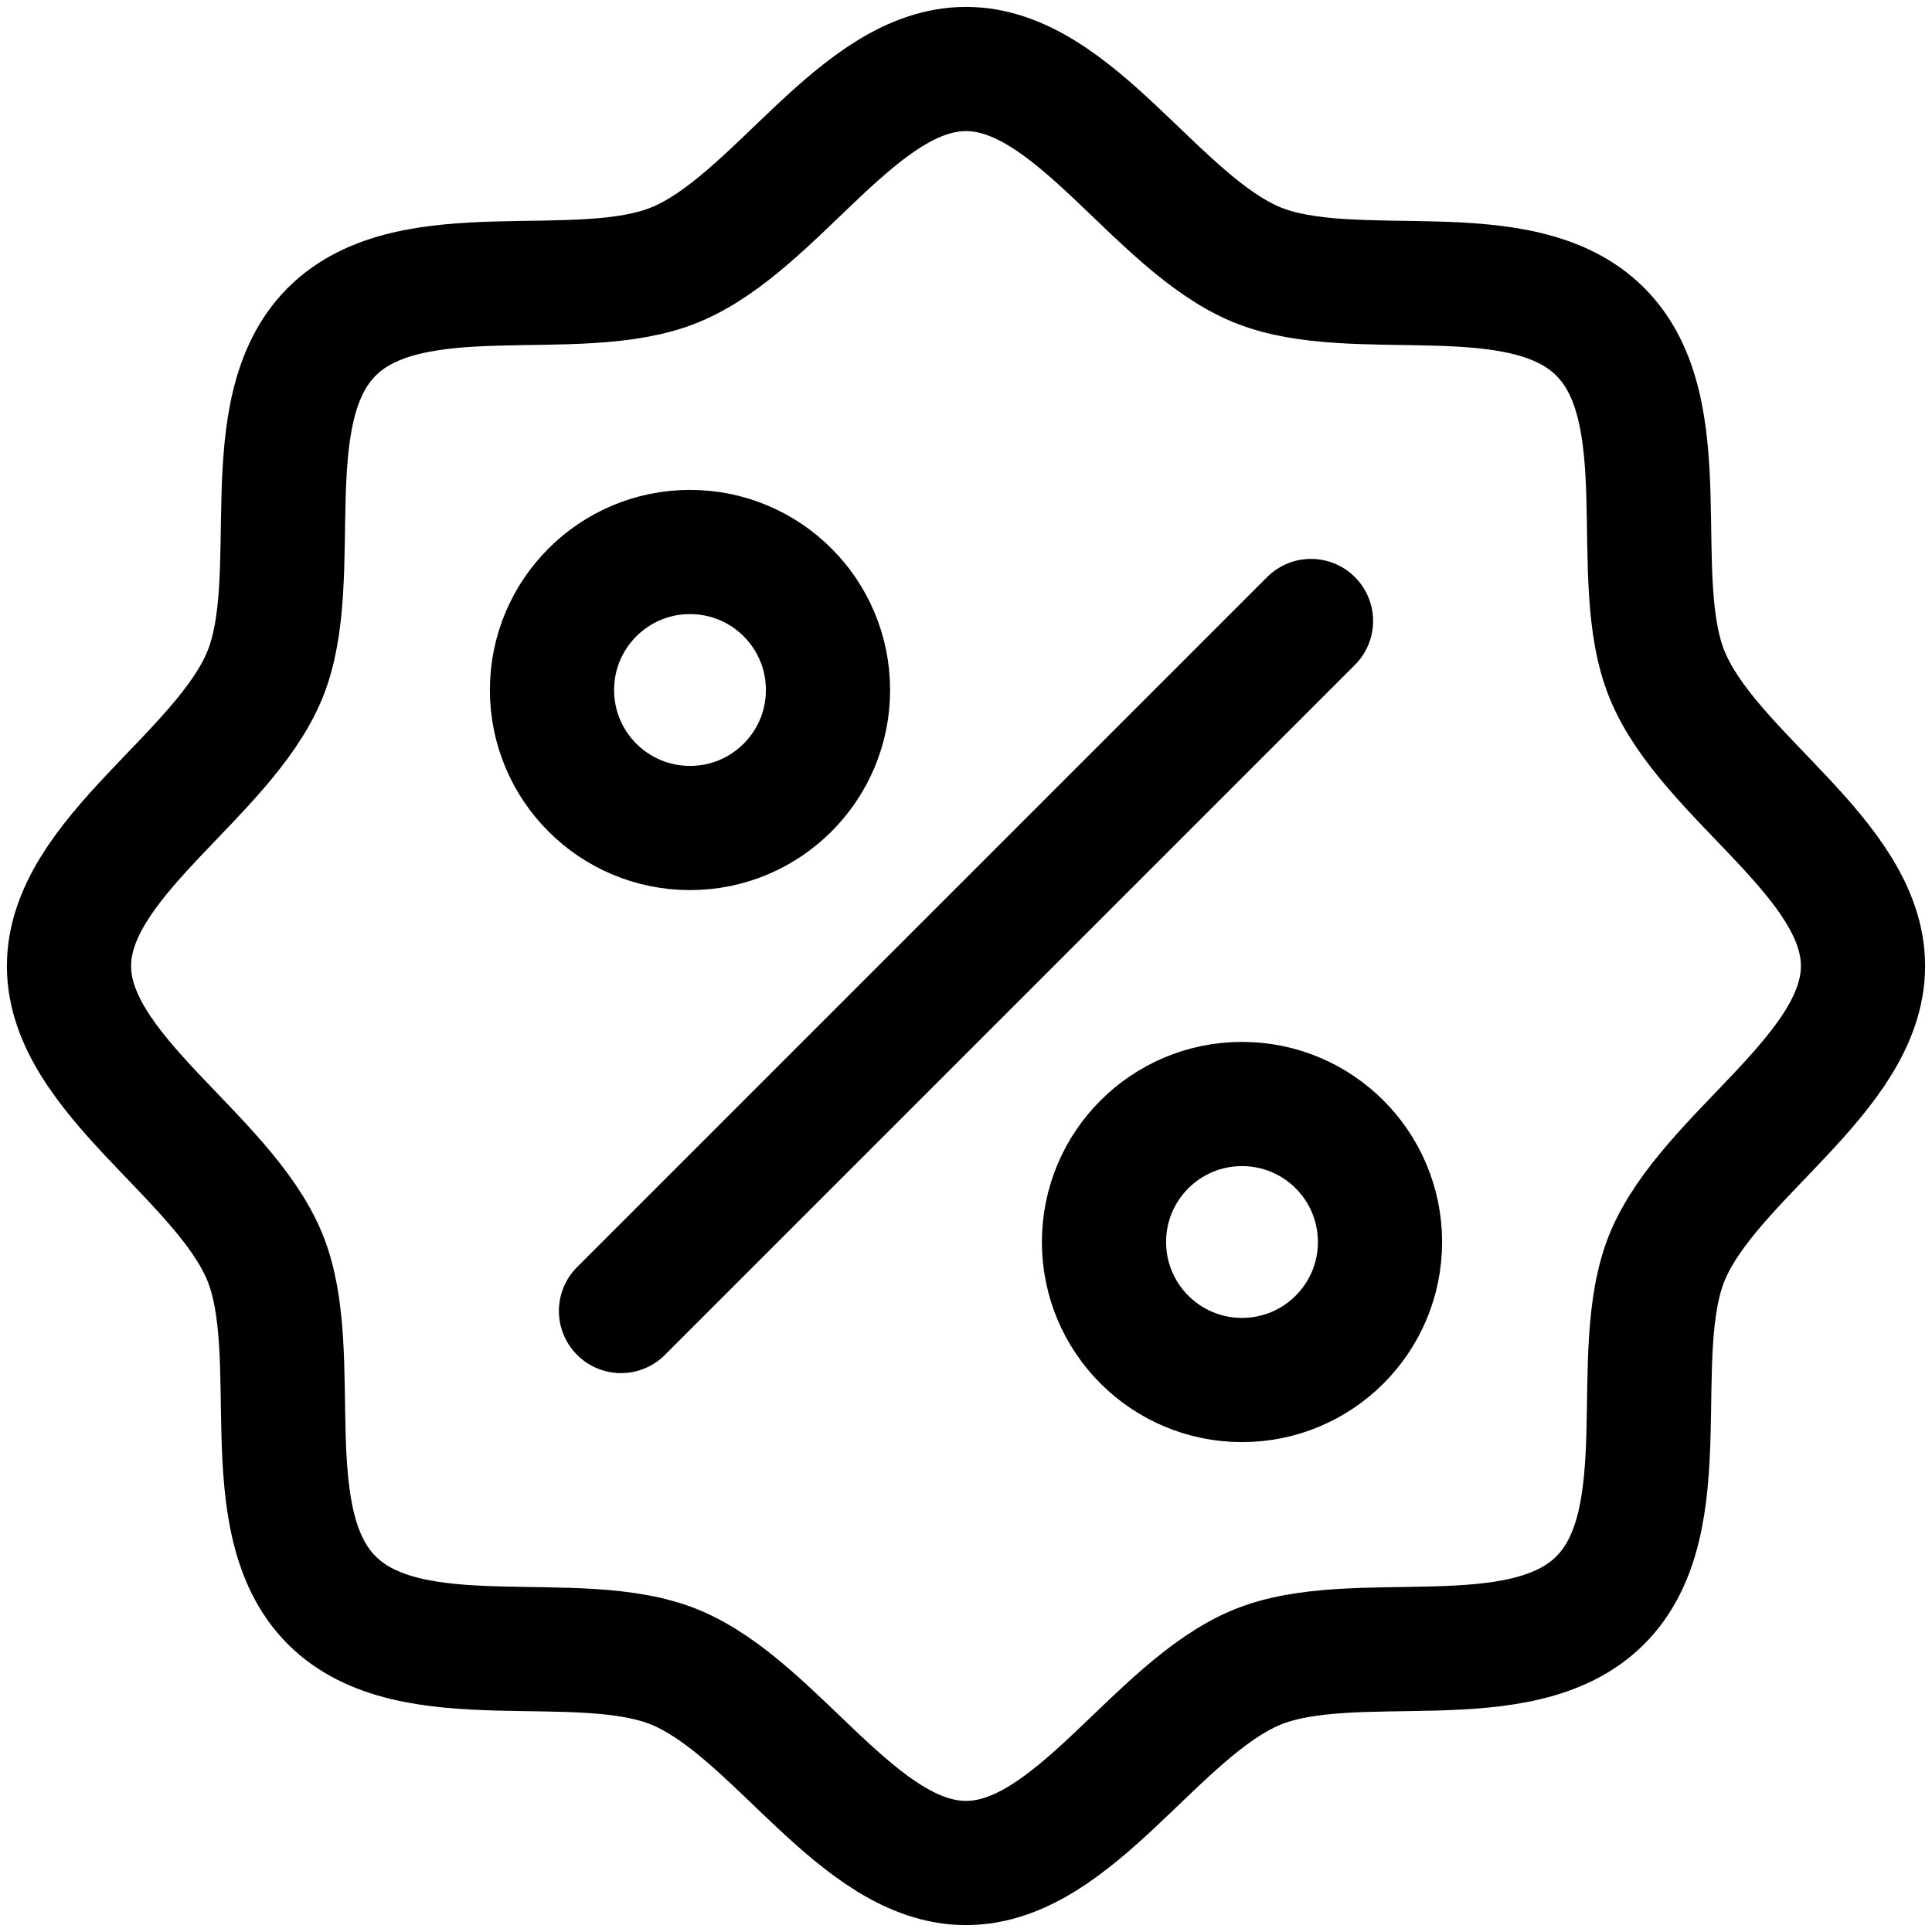
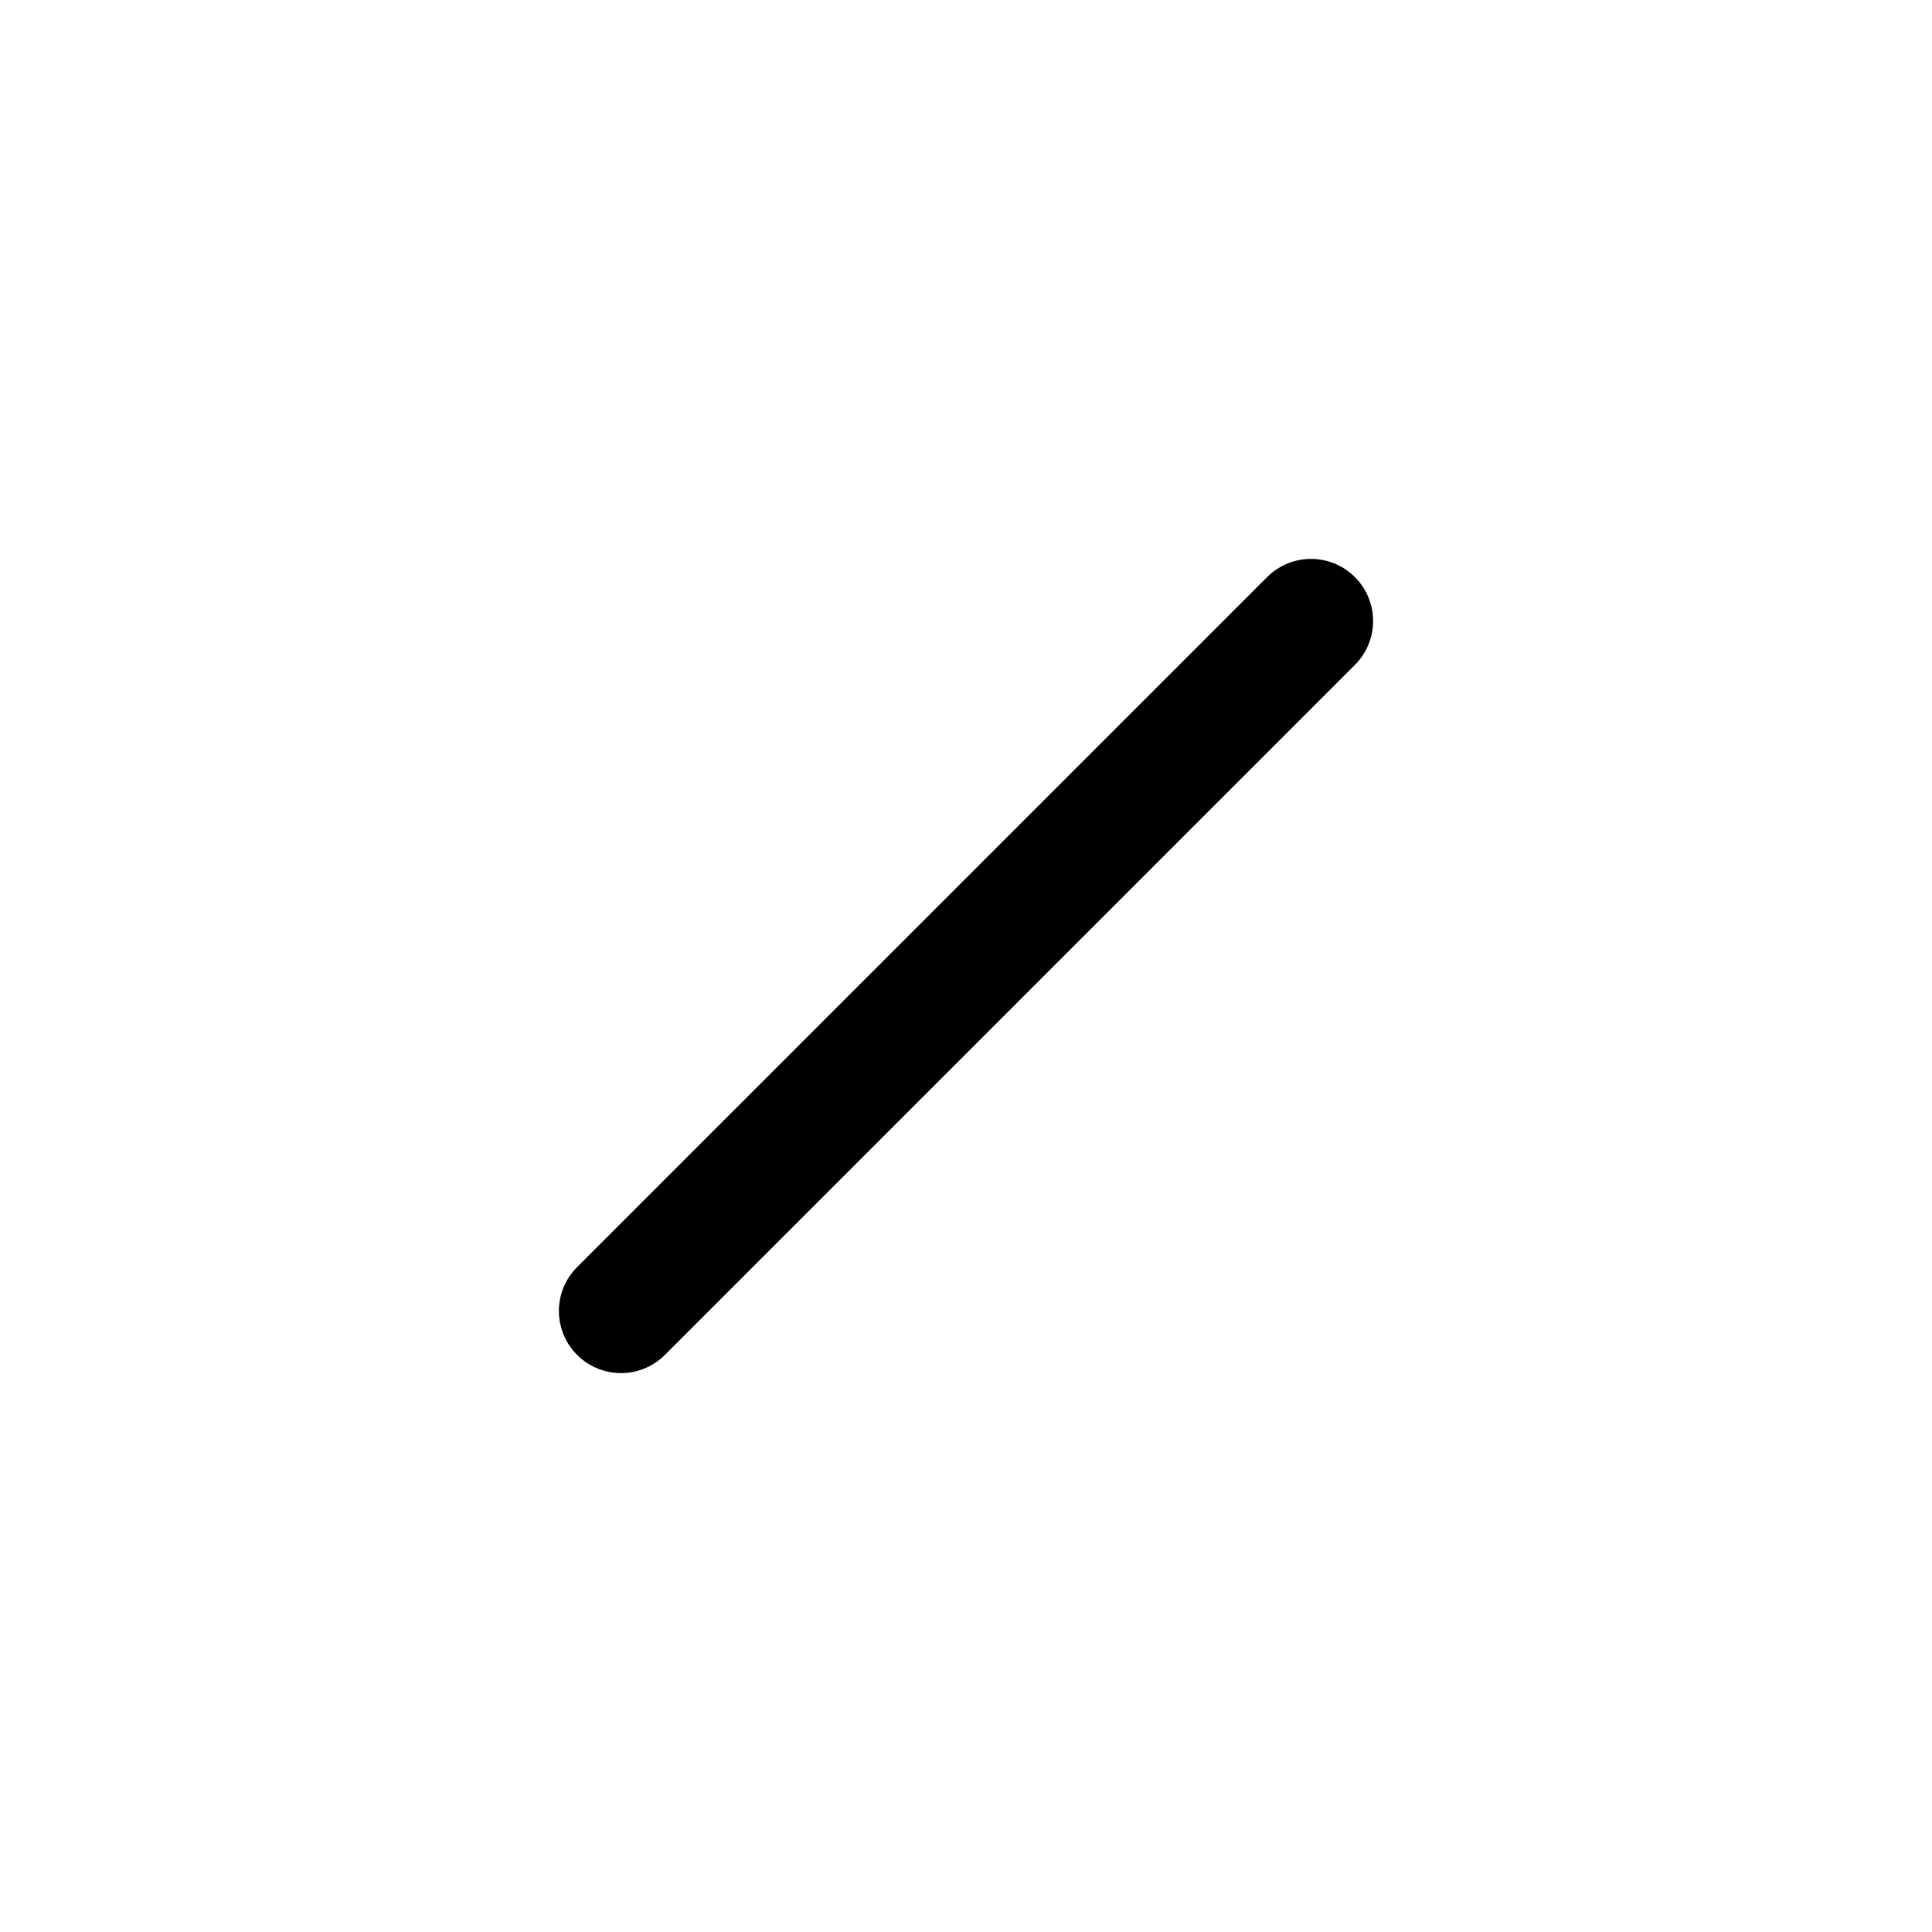
<svg xmlns="http://www.w3.org/2000/svg" width="28" height="28" viewBox="0 0 28 28" fill="none">
-   <path d="M4.808 23.192C3.658 22.043 4.42 19.626 3.835 18.211C3.228 16.75 1 15.562 1 14C1 12.438 3.228 11.25 3.835 9.789C4.42 8.375 3.658 5.957 4.808 4.808C5.957 3.658 8.375 4.42 9.789 3.835C11.256 3.228 12.438 1 14 1C15.562 1 16.75 3.228 18.211 3.835C19.626 4.42 22.043 3.658 23.192 4.808C24.343 5.957 23.58 8.374 24.165 9.789C24.773 11.256 27 12.438 27 14C27 15.562 24.773 16.75 24.165 18.211C23.58 19.626 24.343 22.043 23.192 23.192C22.043 24.343 19.626 23.58 18.211 24.165C16.75 24.773 15.562 27 14 27C12.438 27 11.25 24.773 9.789 24.165C8.375 23.58 5.957 24.343 4.808 23.192Z" stroke="black" stroke-width="1.8" stroke-linecap="round" stroke-linejoin="round" />
-   <path d="M10 12C11.105 12 12 11.105 12 10C12 8.895 11.105 8 10 8C8.895 8 8 8.895 8 10C8 11.105 8.895 12 10 12Z" stroke="black" stroke-width="1.8" stroke-linecap="round" stroke-linejoin="round" />
-   <path d="M18 20C19.105 20 20 19.105 20 18C20 16.895 19.105 16 18 16C16.895 16 16 16.895 16 18C16 19.105 16.895 20 18 20Z" stroke="black" stroke-width="1.8" stroke-linecap="round" stroke-linejoin="round" />
  <path d="M9 19L19 9" stroke="black" stroke-width="1.8" stroke-linecap="round" stroke-linejoin="round" />
</svg>